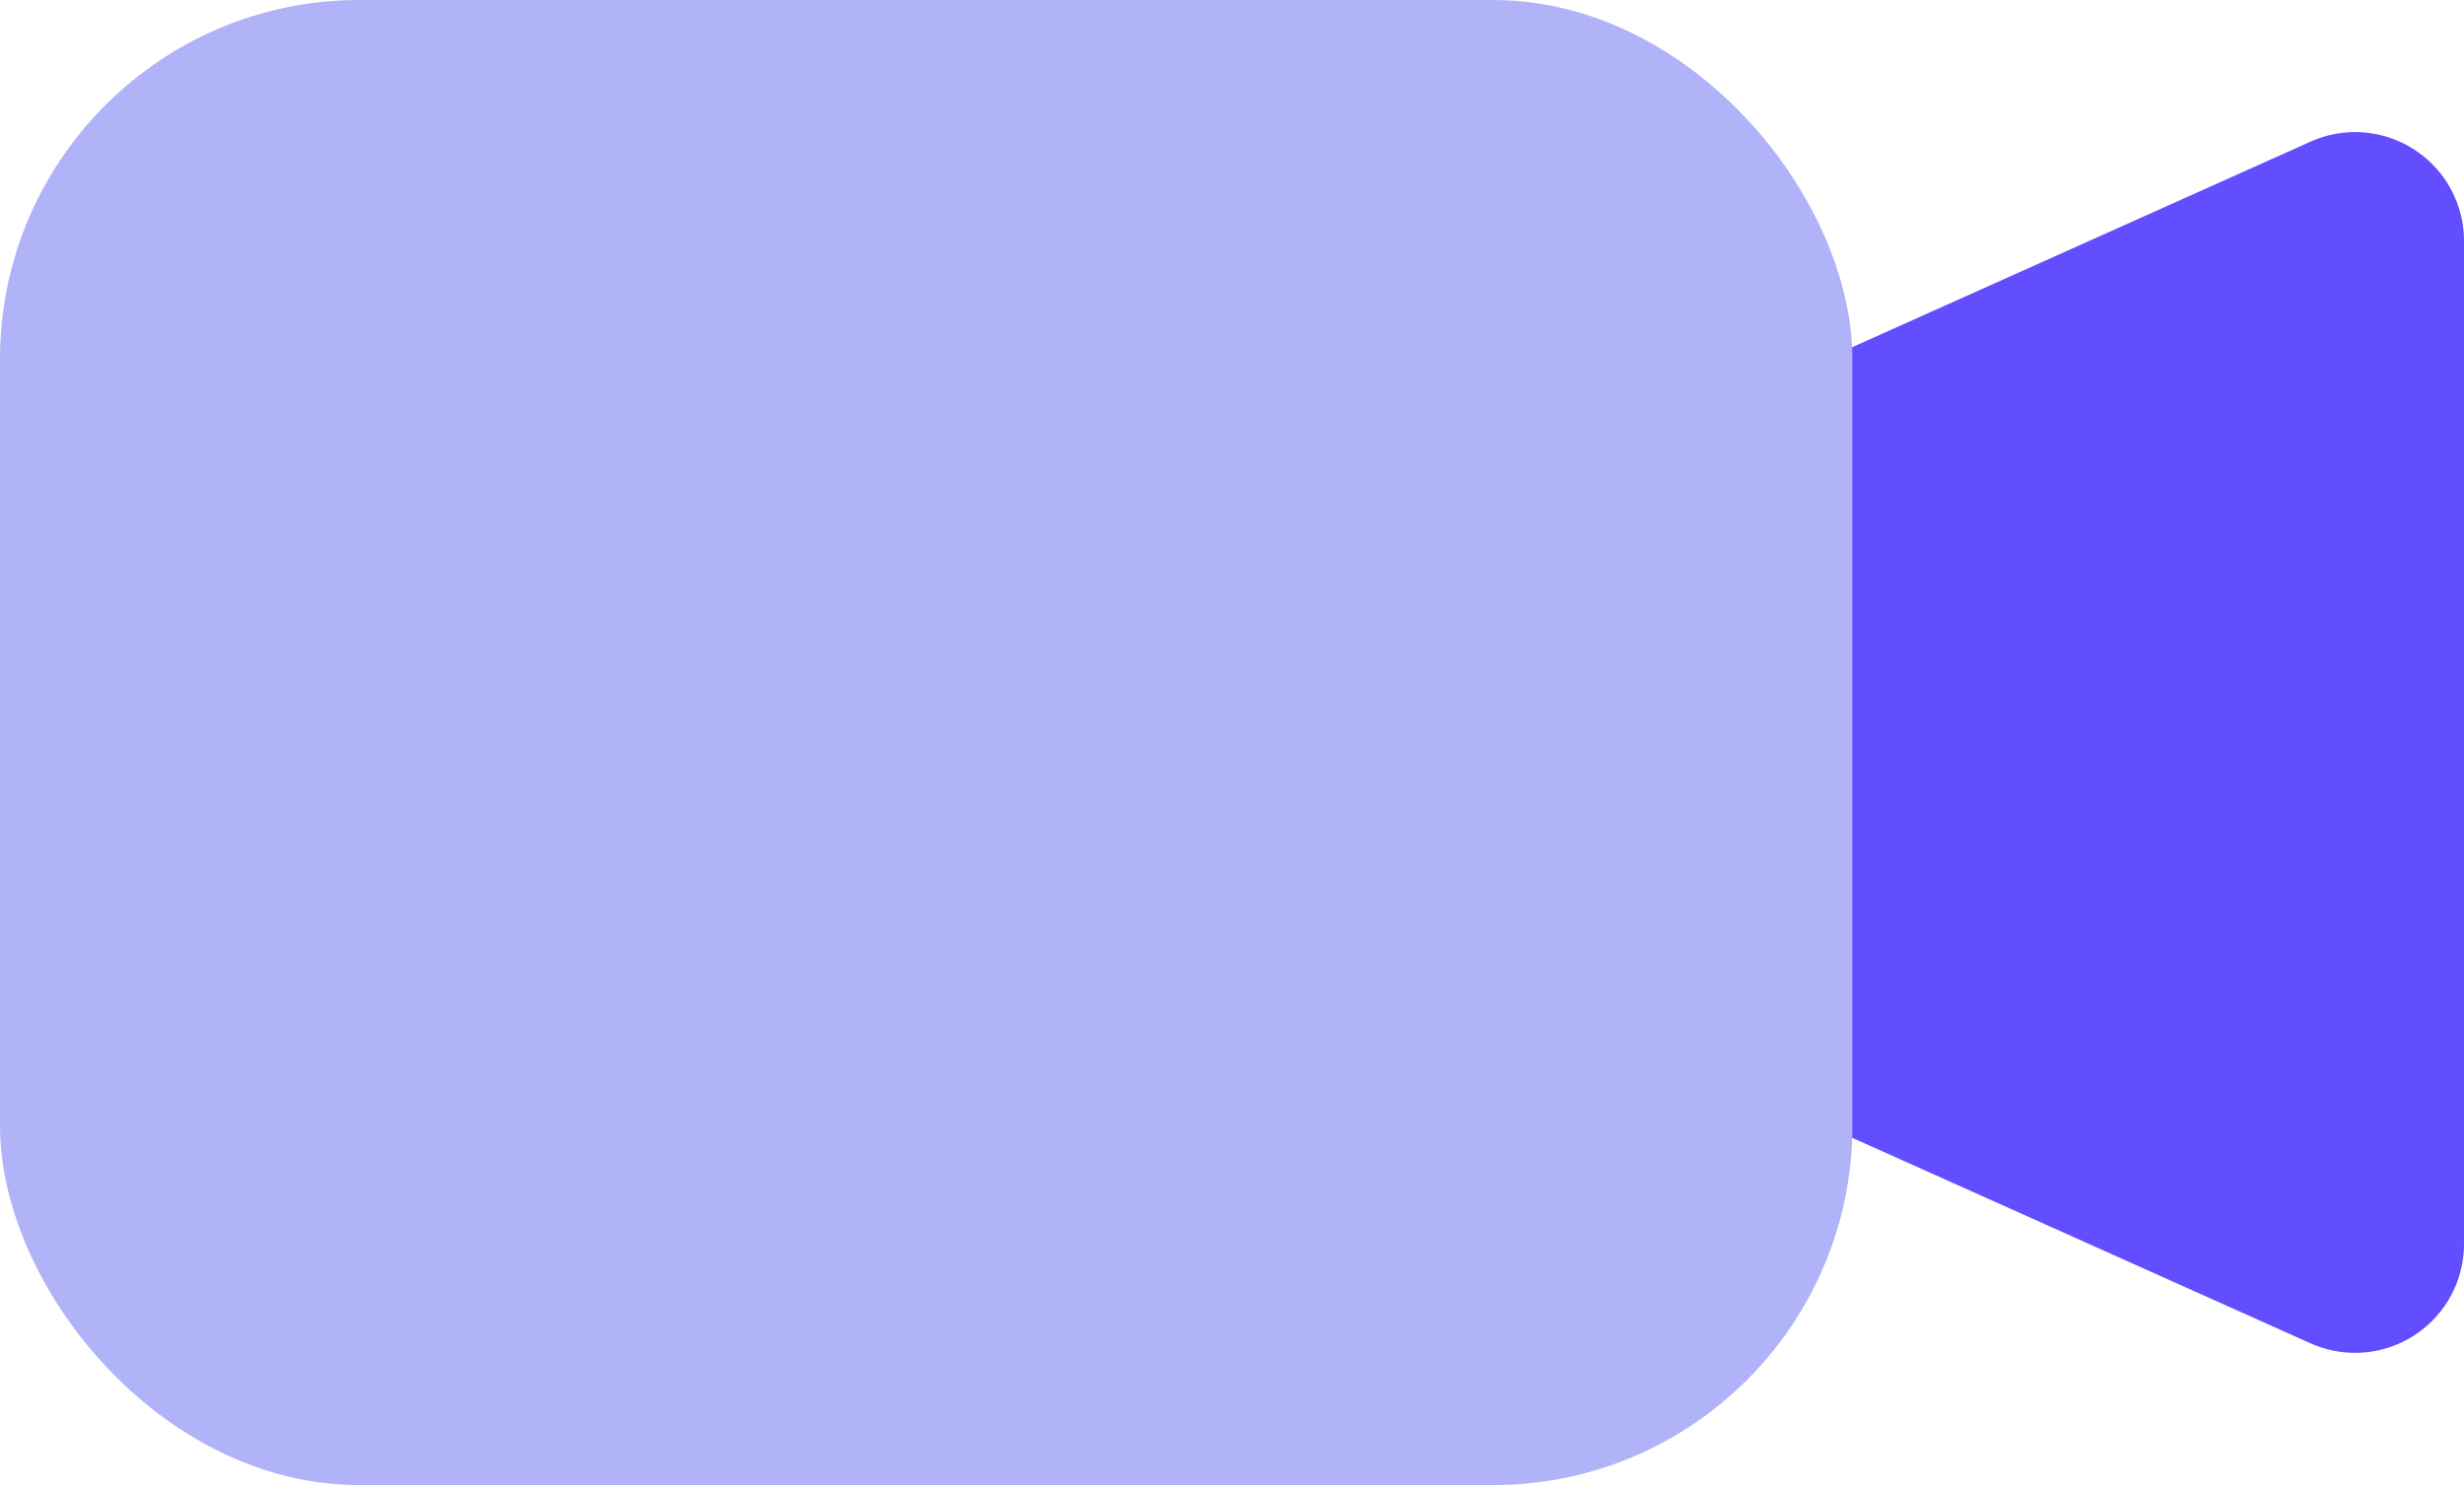
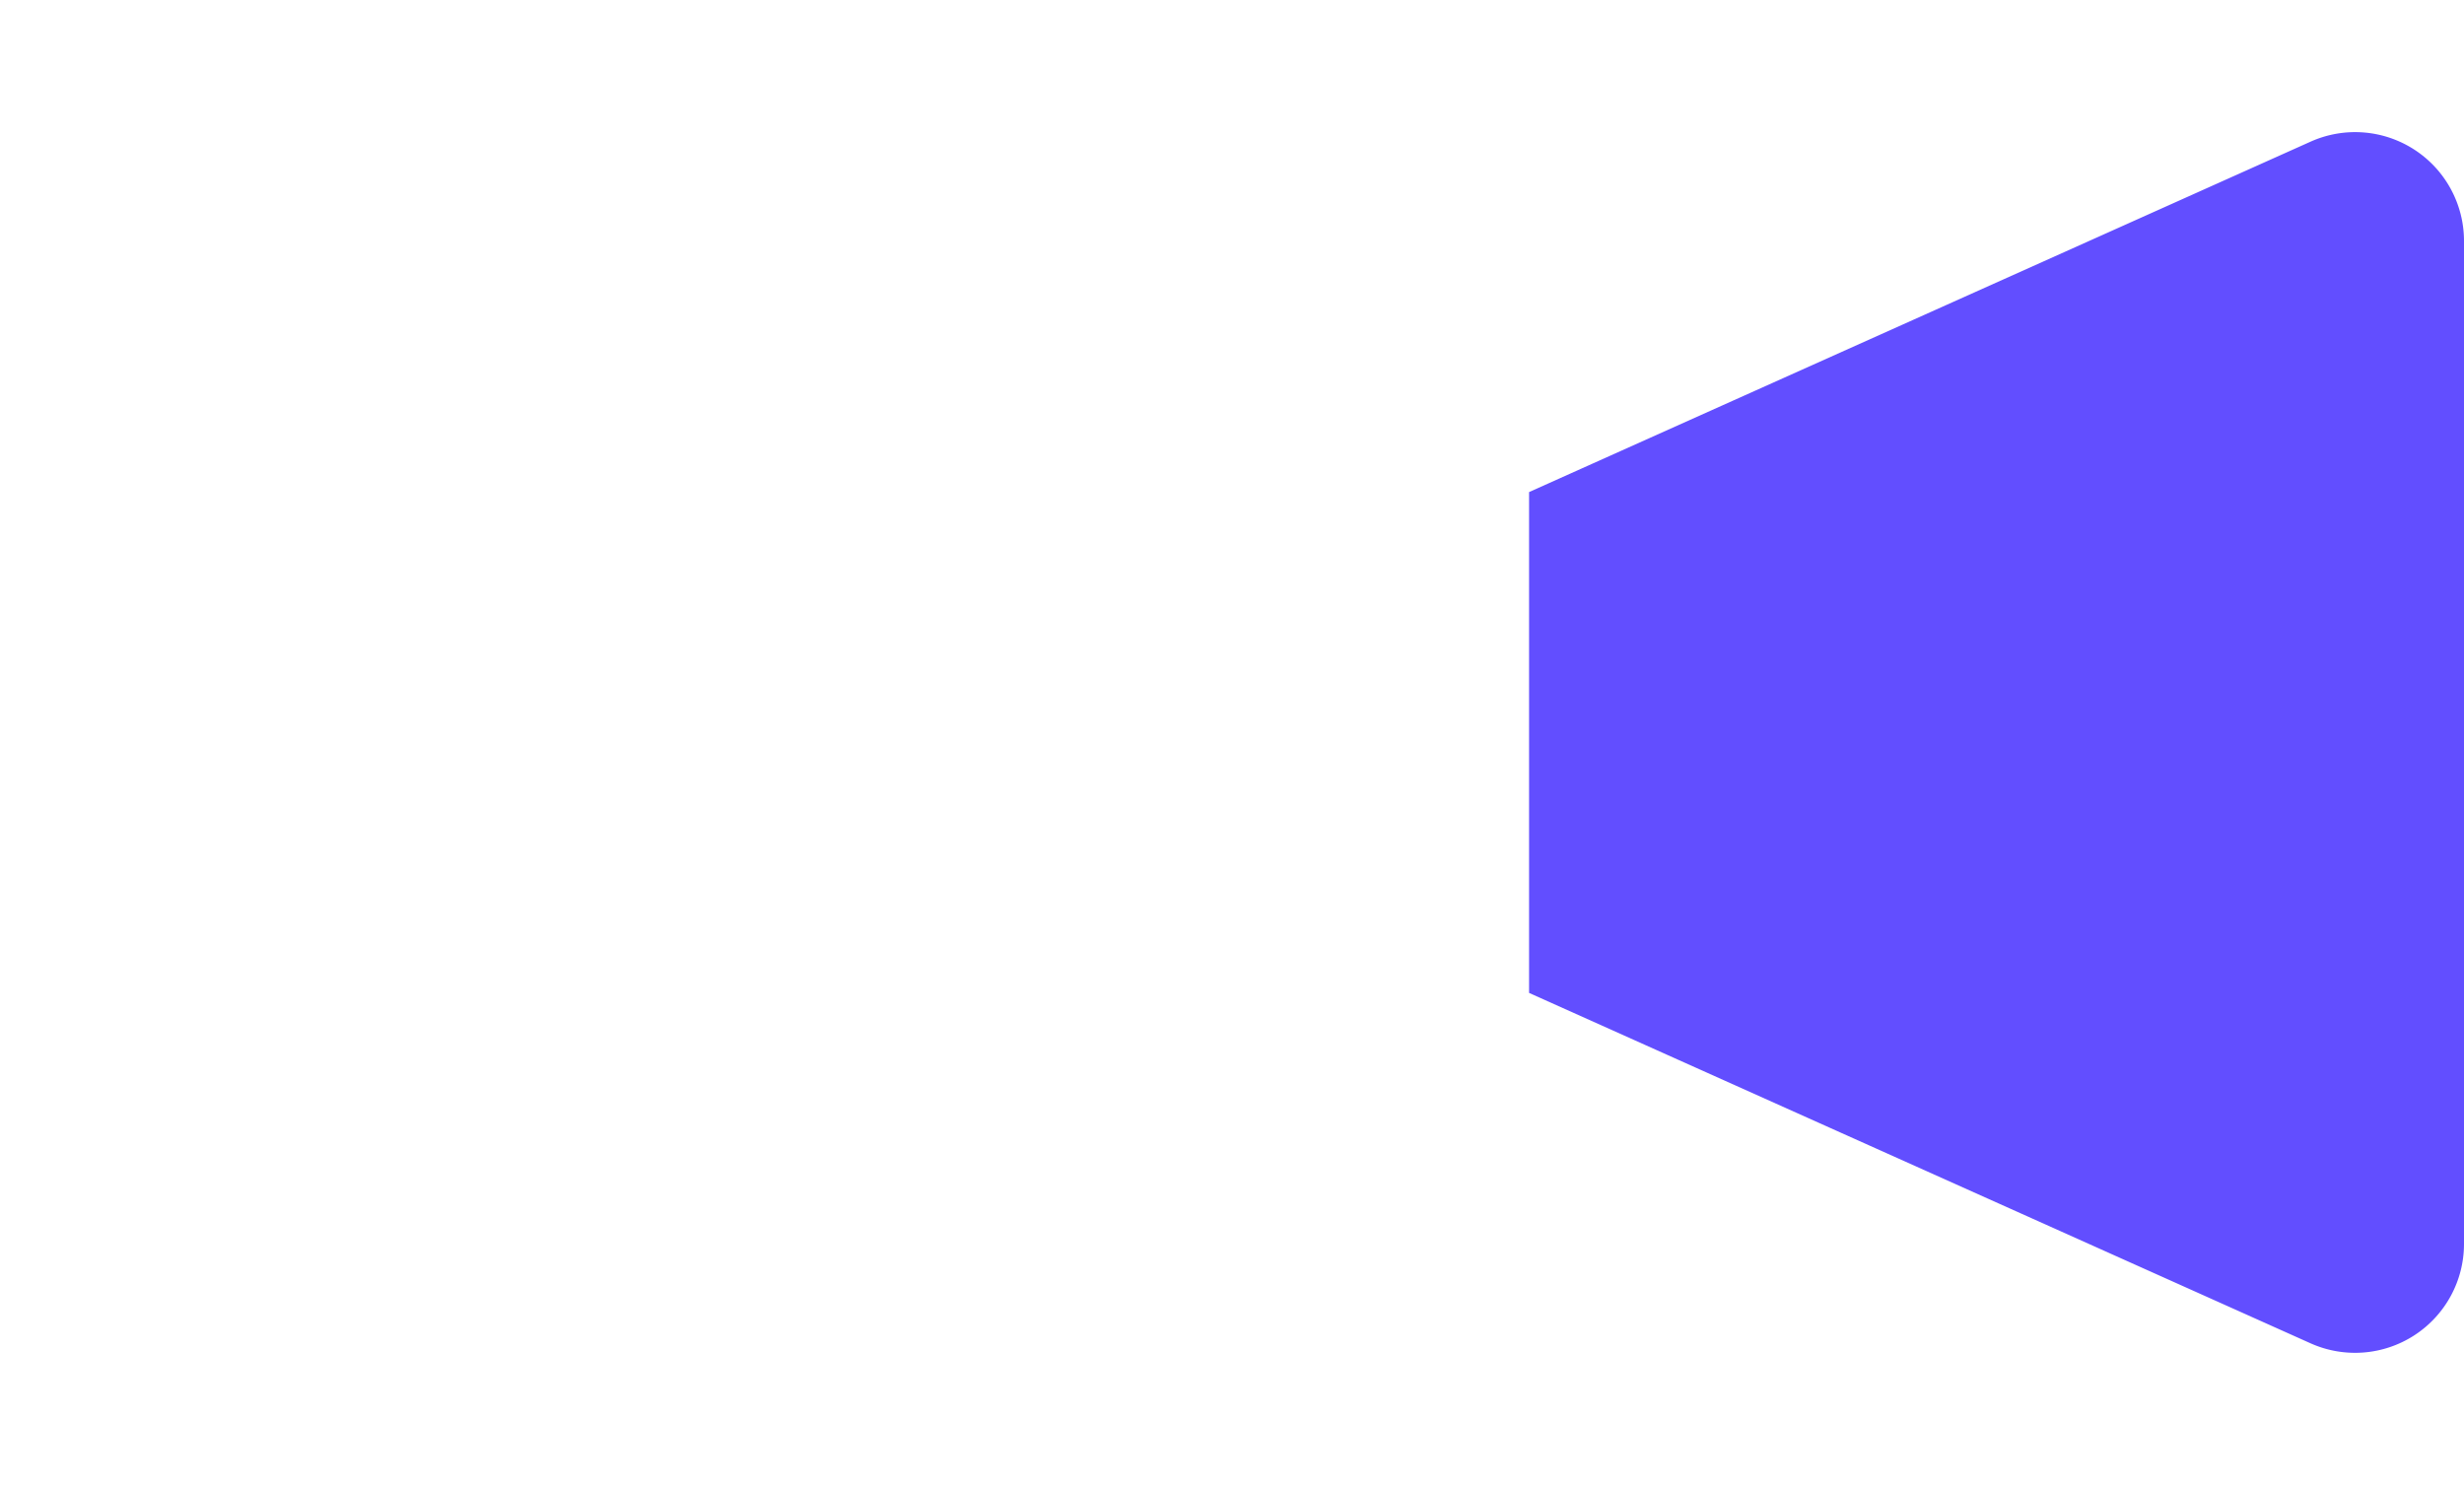
<svg xmlns="http://www.w3.org/2000/svg" id="webinars_L2" data-name="webinars L2" width="50.855" height="30.657" viewBox="0 0 50.855 30.657">
  <path id="Path_19726" data-name="Path 19726" d="M1605.125,3911.048l16.128-7.233a2.247,2.247,0,0,1,3.168,2.05v20.705a2.248,2.248,0,0,1-3.168,2.05l-16.128-7.233" transform="translate(-1573.566 -3900.89)" fill="#624eff" />
-   <rect id="Rectangle_738" data-name="Rectangle 738" width="38.232" height="30.657" rx="7.417" fill="#b1b3f9" />
</svg>